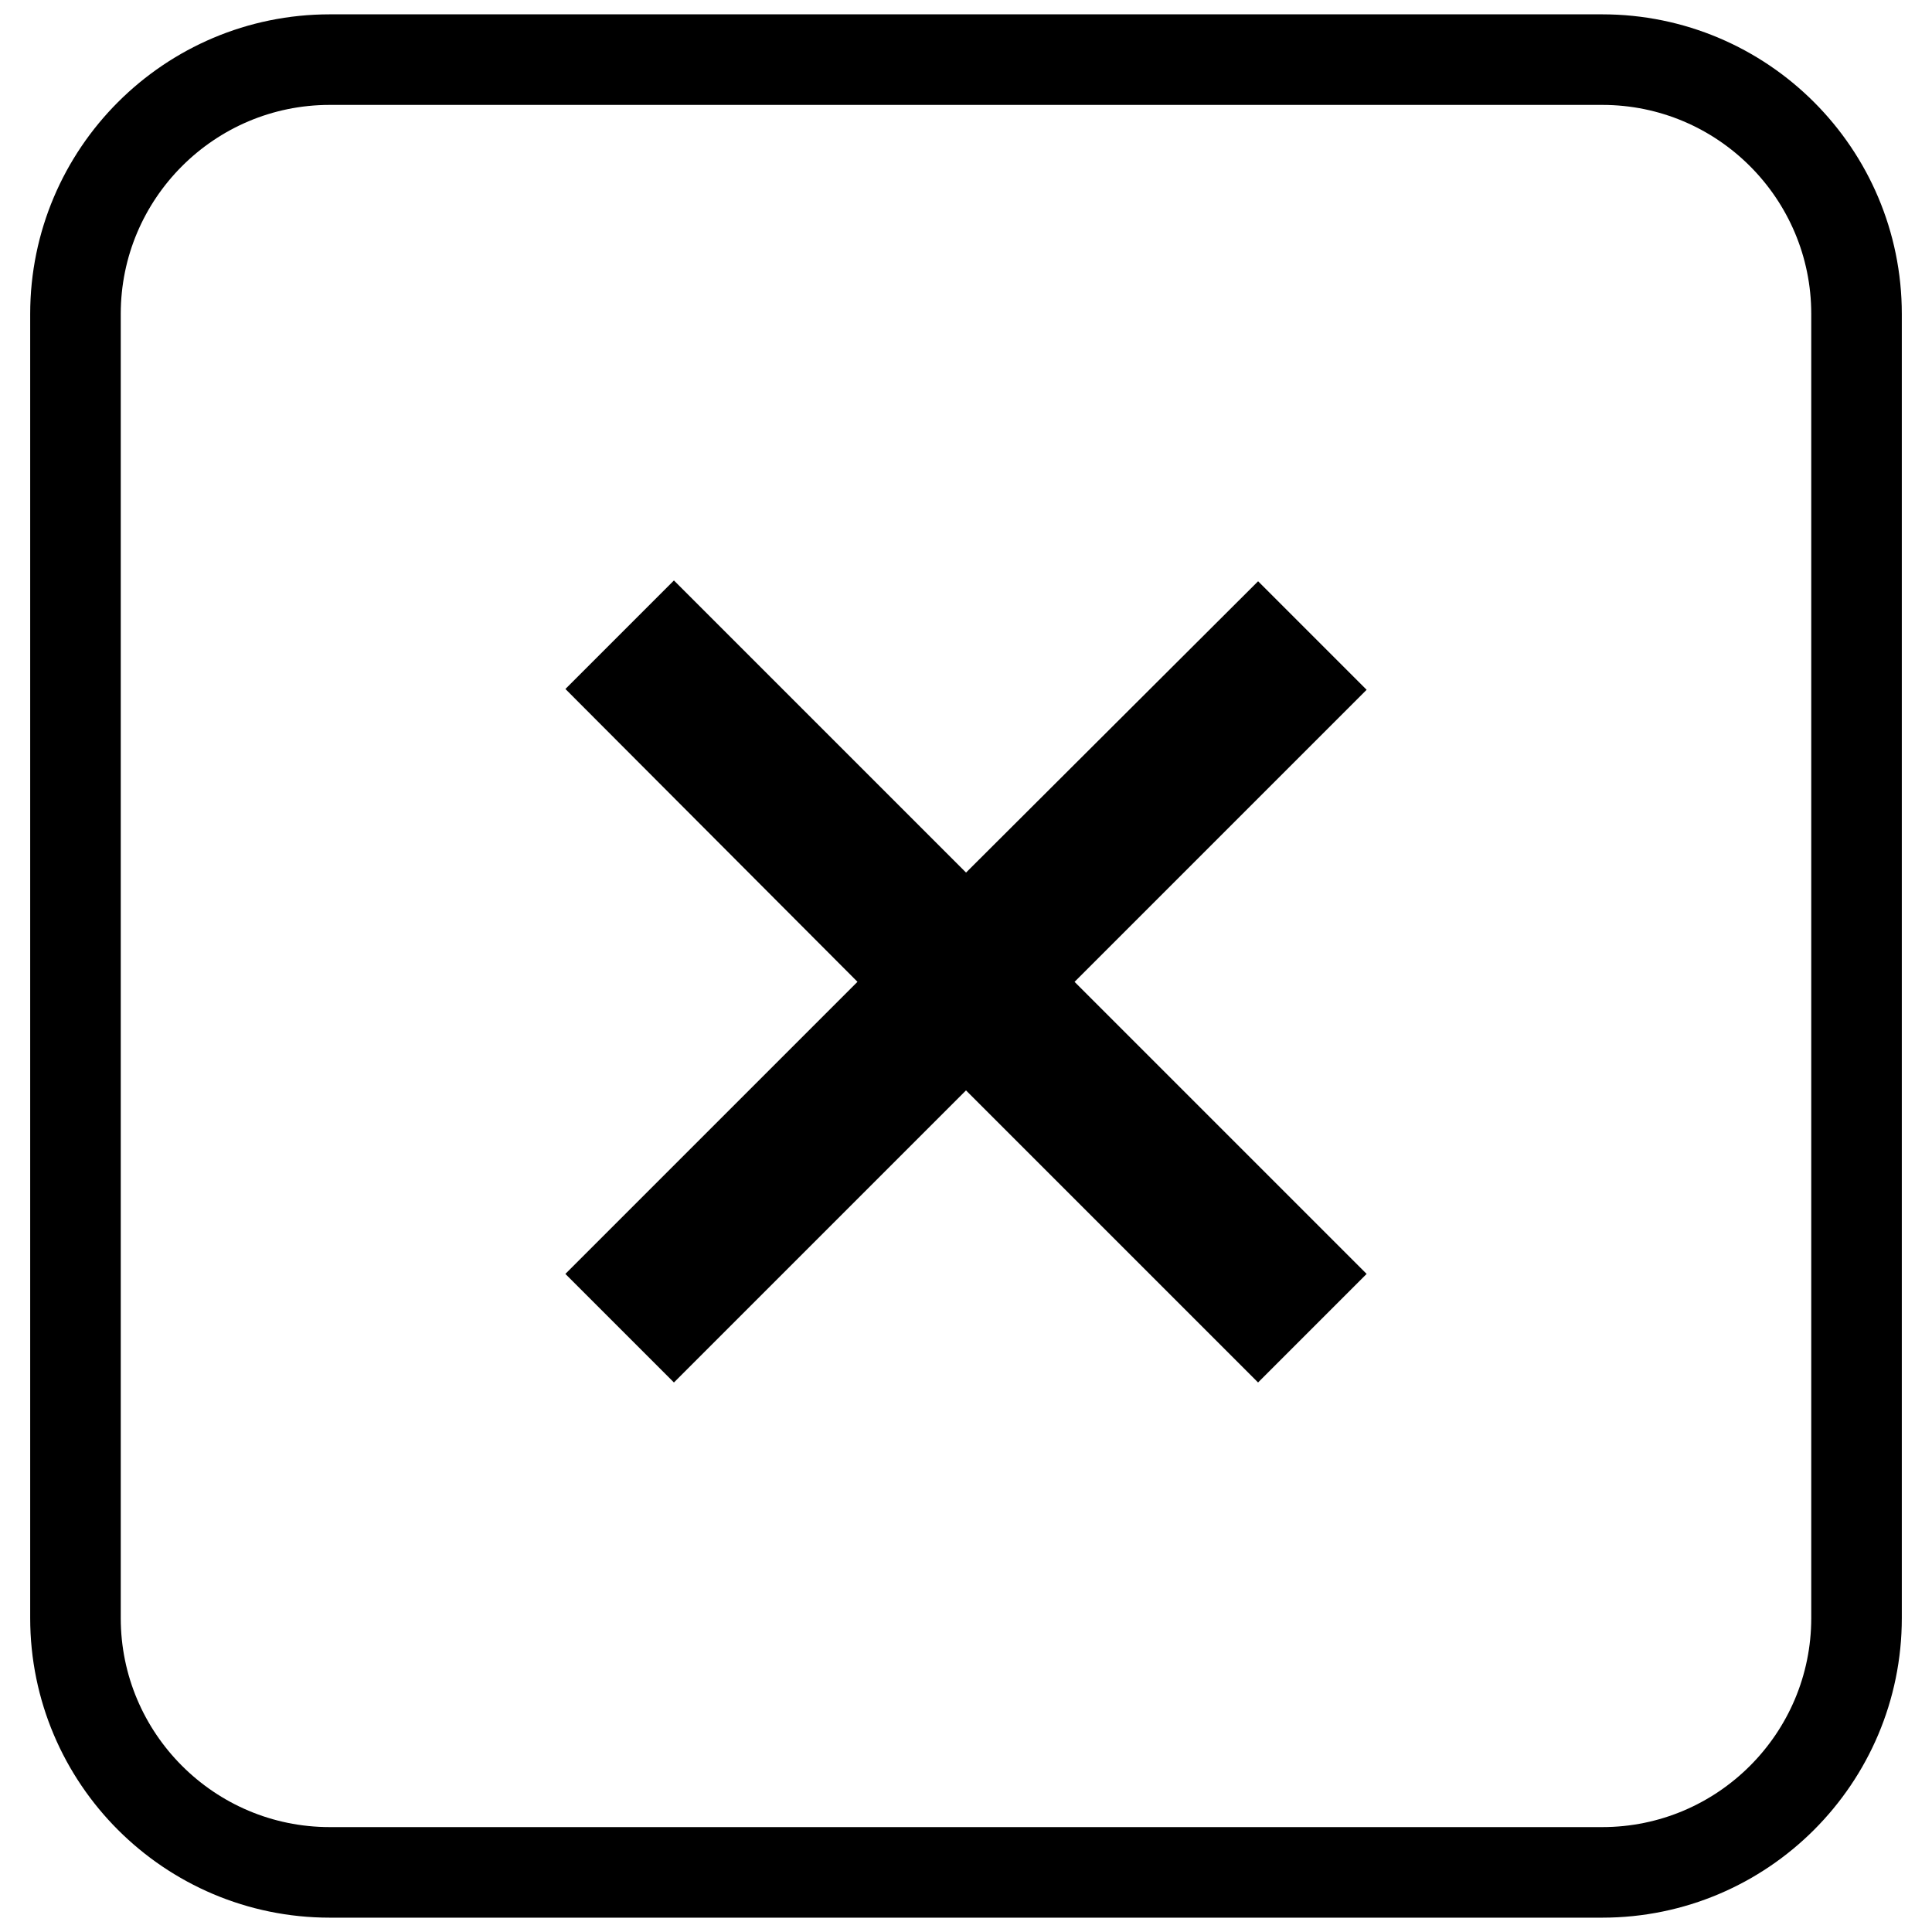
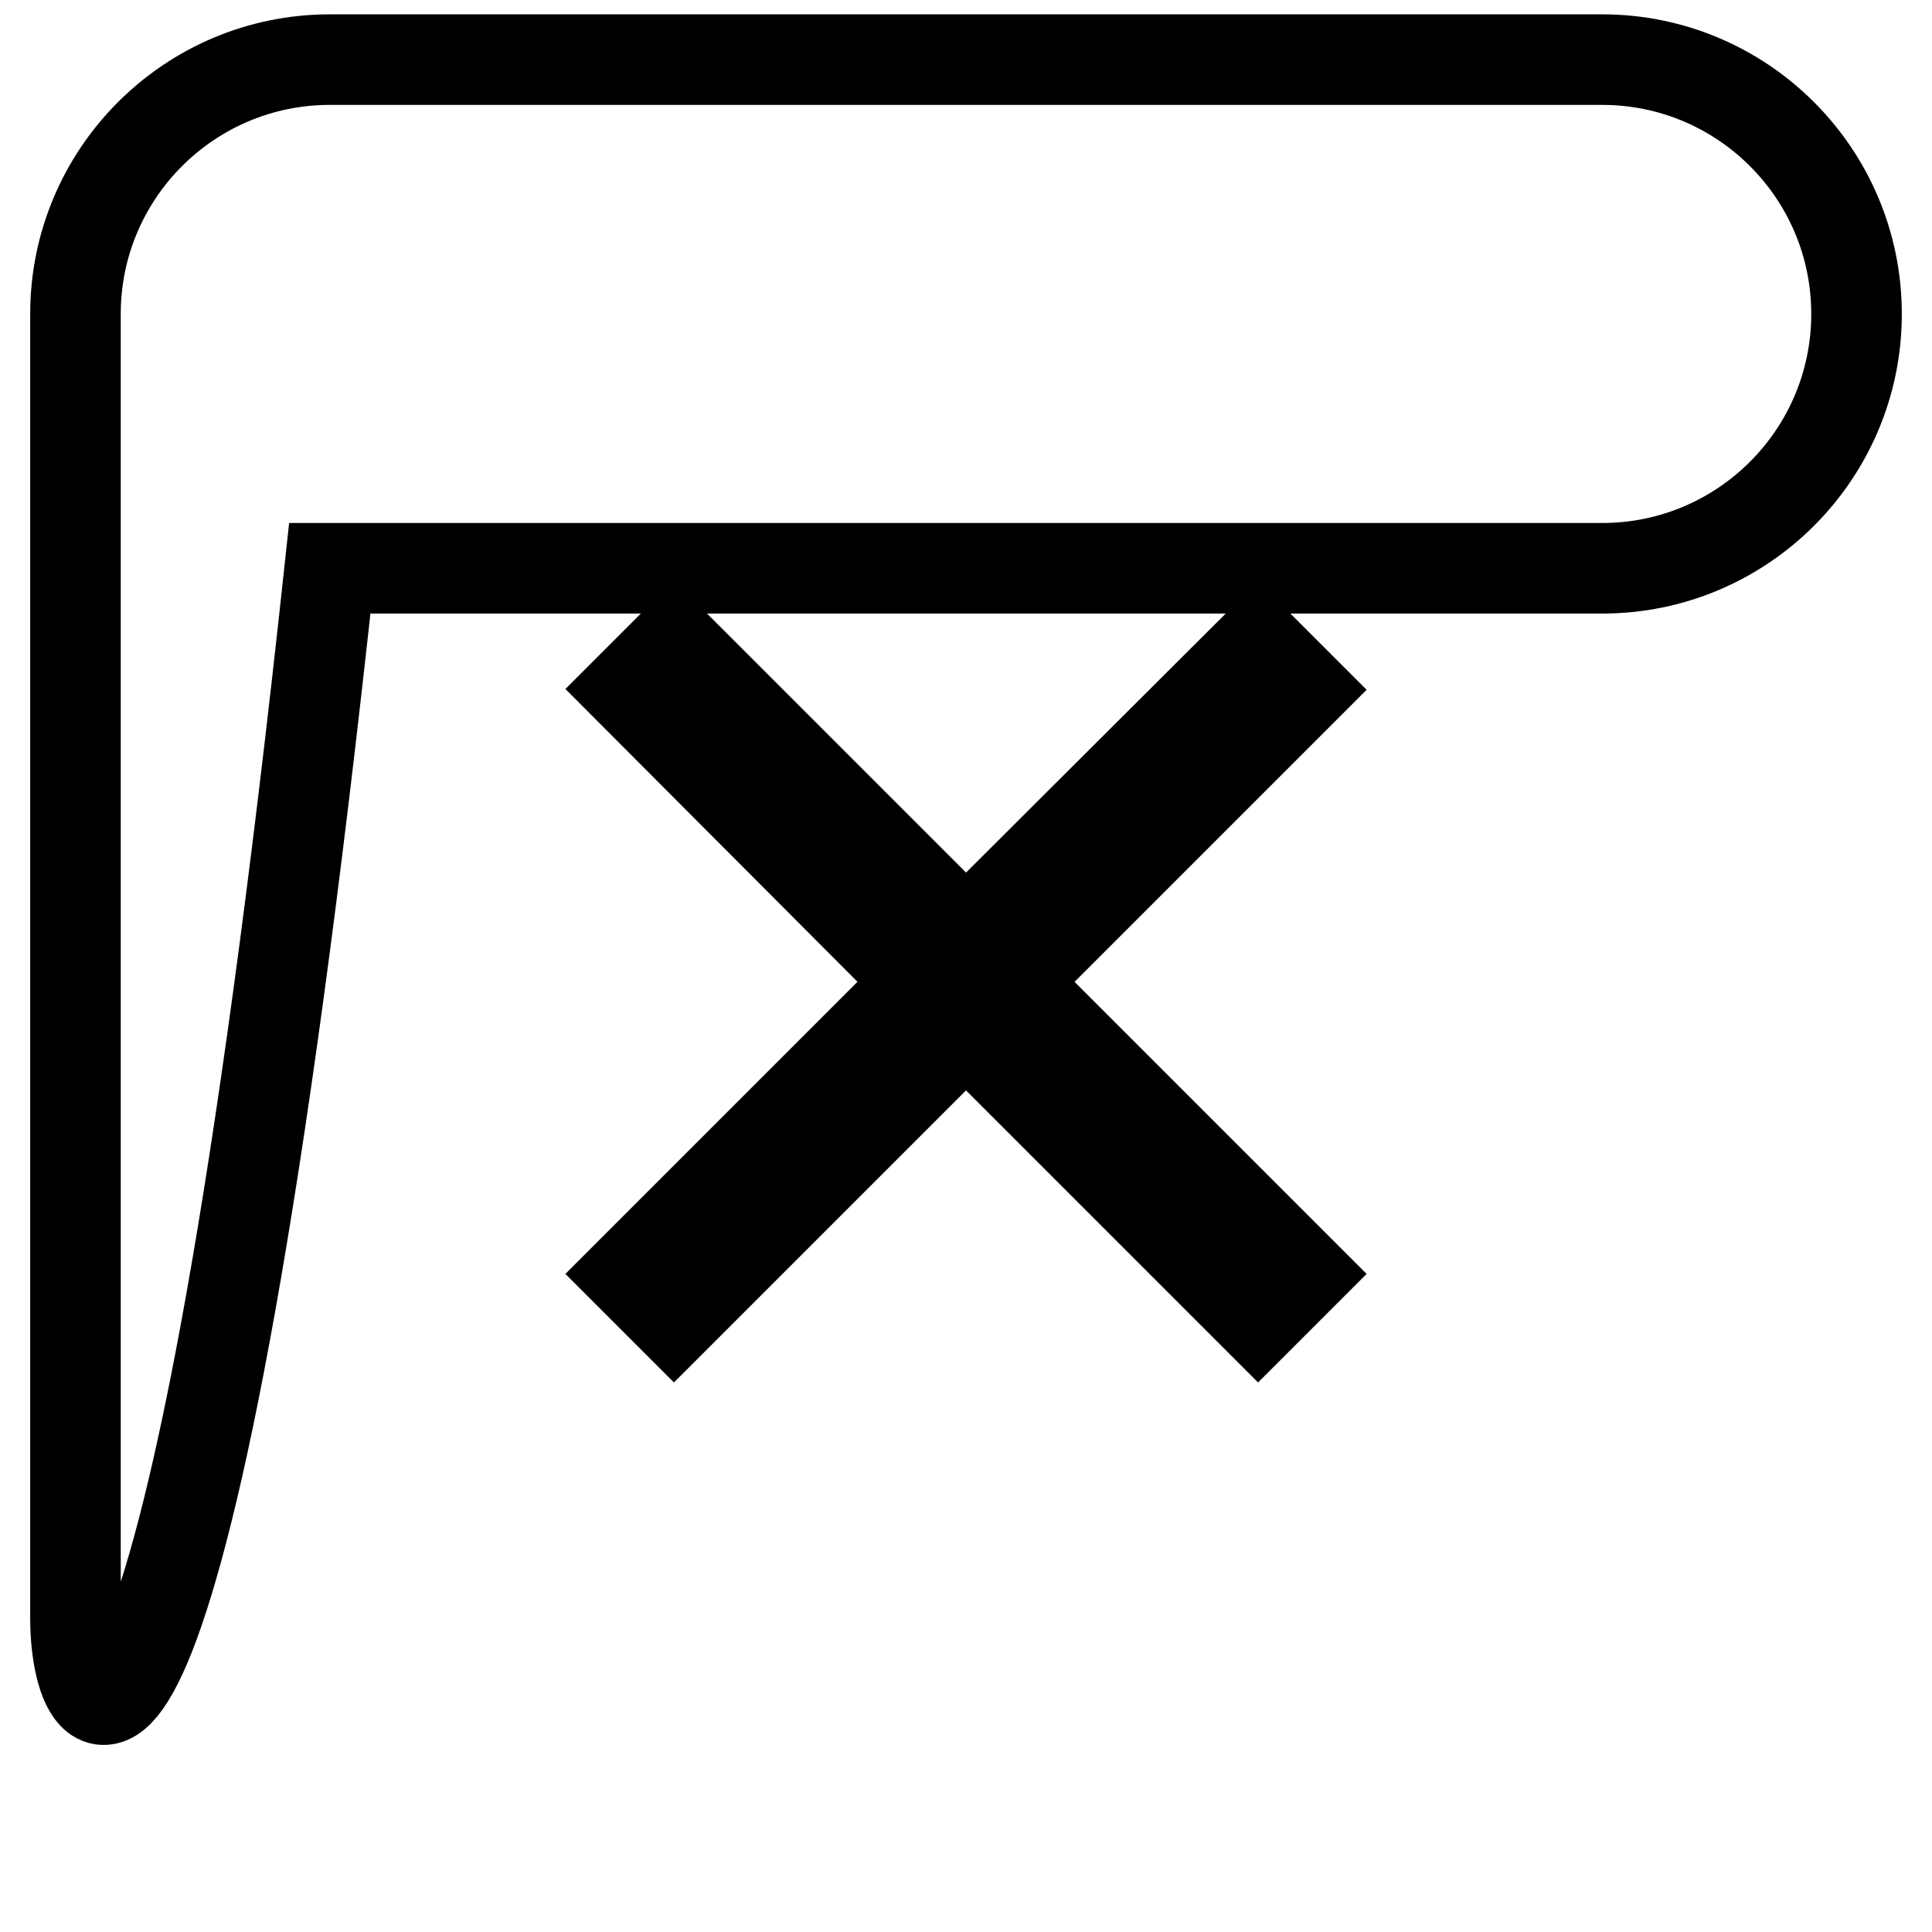
<svg xmlns="http://www.w3.org/2000/svg" version="1.1" x="0px" y="0px" viewBox="0 0 256 256" enable-background="new 0 0 256 256" xml:space="preserve">
  <g>
    <g>
-       <path stroke-width="12" fill-opacity="0" stroke="#000000" d="M122.1,130.1l-38.7,38.7l5.9,5.9l38.7-38.7l38.7,38.7l5.9-5.9l-38.7-38.7l38.7-38.7l-5.9-5.9L128,124.1L89.3,85.4l-5.9,5.9L122.1,130.1z M10,41.6C10,23,25.1,7.9,43.7,7.9h168.6C230.9,7.9,246,23,246,41.6v172.8c0,18.6-15.1,33.7-33.7,33.7H43.7C25.1,248.1,10,233,10,214.4V41.6z" />
+       <path stroke-width="12" fill-opacity="0" stroke="#000000" d="M122.1,130.1l-38.7,38.7l5.9,5.9l38.7-38.7l38.7,38.7l5.9-5.9l-38.7-38.7l38.7-38.7l-5.9-5.9L128,124.1L89.3,85.4l-5.9,5.9L122.1,130.1z M10,41.6C10,23,25.1,7.9,43.7,7.9h168.6C230.9,7.9,246,23,246,41.6c0,18.6-15.1,33.7-33.7,33.7H43.7C25.1,248.1,10,233,10,214.4V41.6z" />
    </g>
  </g>
</svg>